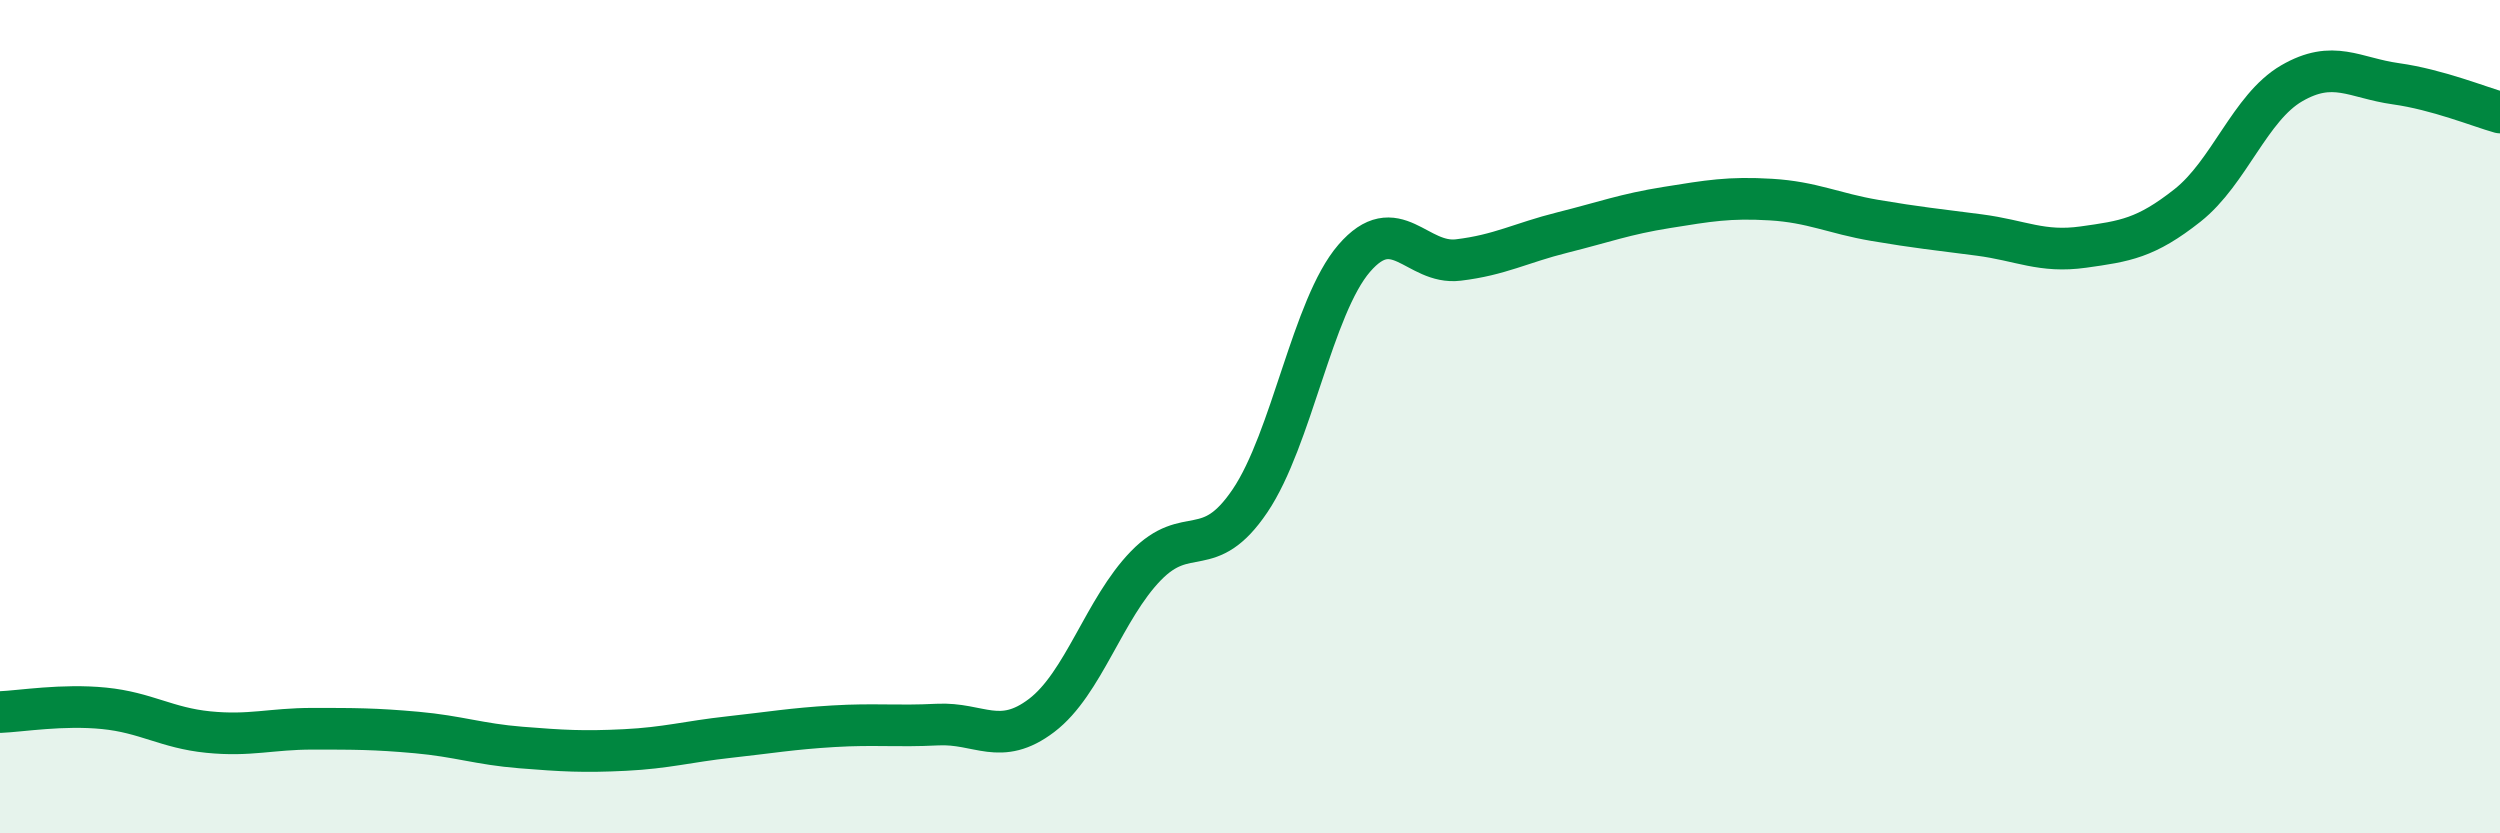
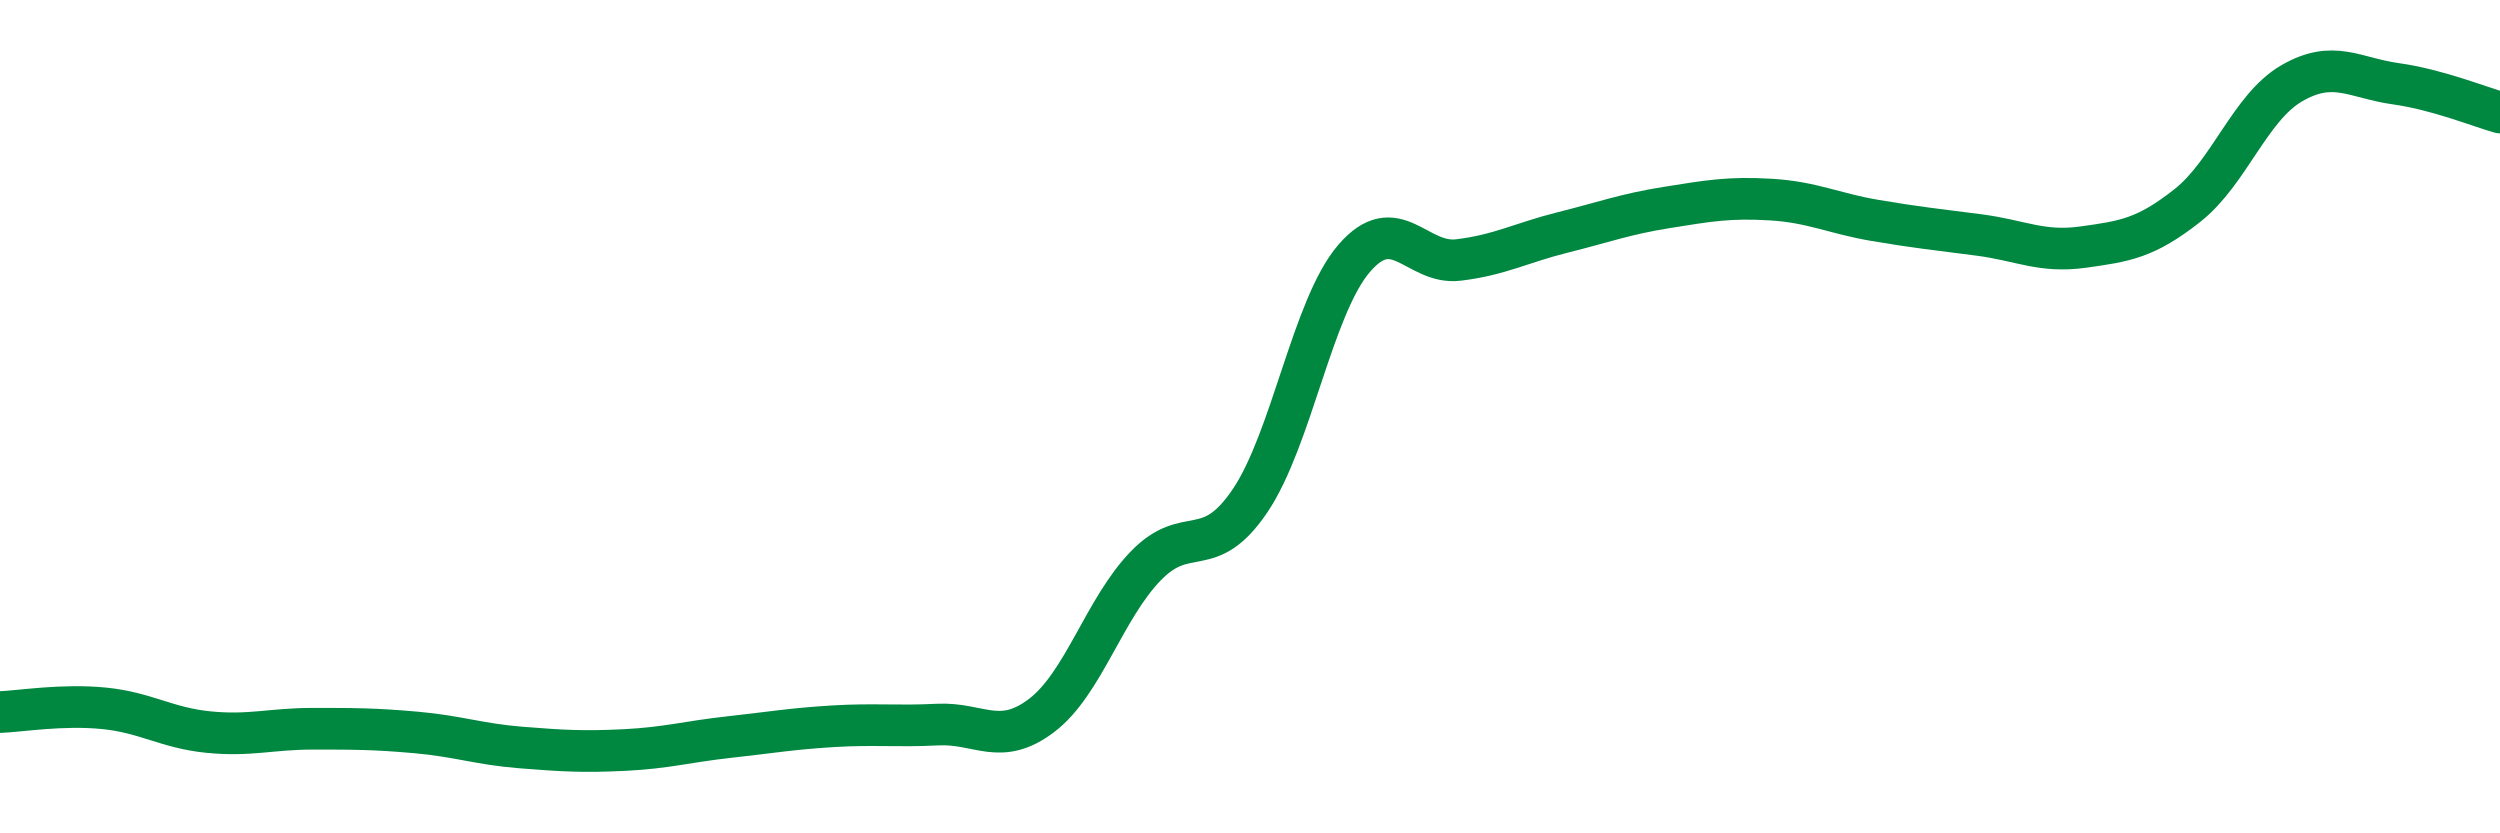
<svg xmlns="http://www.w3.org/2000/svg" width="60" height="20" viewBox="0 0 60 20">
-   <path d="M 0,17.09 C 0.5,17.07 1.5,16.9 2.5,17 C 3.5,17.1 4,17.47 5,17.57 C 6,17.67 6.5,17.49 7.5,17.49 C 8.5,17.49 9,17.49 10,17.58 C 11,17.67 11.5,17.86 12.5,17.94 C 13.5,18.02 14,18.05 15,18 C 16,17.95 16.5,17.8 17.5,17.69 C 18.5,17.58 19,17.49 20,17.43 C 21,17.37 21.5,17.44 22.5,17.39 C 23.5,17.34 24,17.93 25,17.17 C 26,16.41 26.5,14.61 27.5,13.58 C 28.5,12.55 29,13.5 30,12.02 C 31,10.54 31.5,7.36 32.5,6.2 C 33.5,5.04 34,6.36 35,6.24 C 36,6.12 36.5,5.83 37.5,5.58 C 38.5,5.33 39,5.14 40,4.98 C 41,4.82 41.5,4.73 42.5,4.79 C 43.5,4.85 44,5.12 45,5.29 C 46,5.46 46.5,5.51 47.5,5.64 C 48.5,5.77 49,6.07 50,5.93 C 51,5.79 51.5,5.72 52.5,4.93 C 53.5,4.14 54,2.58 55,2 C 56,1.42 56.5,1.87 57.5,2.01 C 58.5,2.15 59.5,2.56 60,2.7L60 20L0 20Z" fill="#008740" opacity="0.1" stroke-linecap="round" stroke-linejoin="round" />
  <path d="M 0,17.09 C 0.5,17.07 1.5,16.9 2.5,17 C 3.5,17.1 4,17.47 5,17.57 C 6,17.67 6.5,17.49 7.5,17.49 C 8.5,17.49 9,17.49 10,17.58 C 11,17.67 11.5,17.86 12.5,17.94 C 13.5,18.02 14,18.05 15,18 C 16,17.95 16.5,17.8 17.5,17.69 C 18.5,17.58 19,17.49 20,17.43 C 21,17.37 21.5,17.44 22.5,17.39 C 23.5,17.34 24,17.93 25,17.17 C 26,16.41 26.5,14.61 27.5,13.58 C 28.5,12.55 29,13.5 30,12.02 C 31,10.54 31.5,7.36 32.5,6.2 C 33.5,5.04 34,6.36 35,6.24 C 36,6.12 36.5,5.83 37.5,5.58 C 38.5,5.33 39,5.14 40,4.98 C 41,4.82 41.5,4.73 42.5,4.79 C 43.5,4.85 44,5.12 45,5.29 C 46,5.46 46.5,5.51 47.5,5.64 C 48.5,5.77 49,6.07 50,5.93 C 51,5.79 51.5,5.72 52.5,4.93 C 53.5,4.14 54,2.58 55,2 C 56,1.42 56.5,1.87 57.5,2.01 C 58.5,2.15 59.5,2.56 60,2.7" stroke="#008740" stroke-width="1" fill="none" stroke-linecap="round" stroke-linejoin="round" />
</svg>